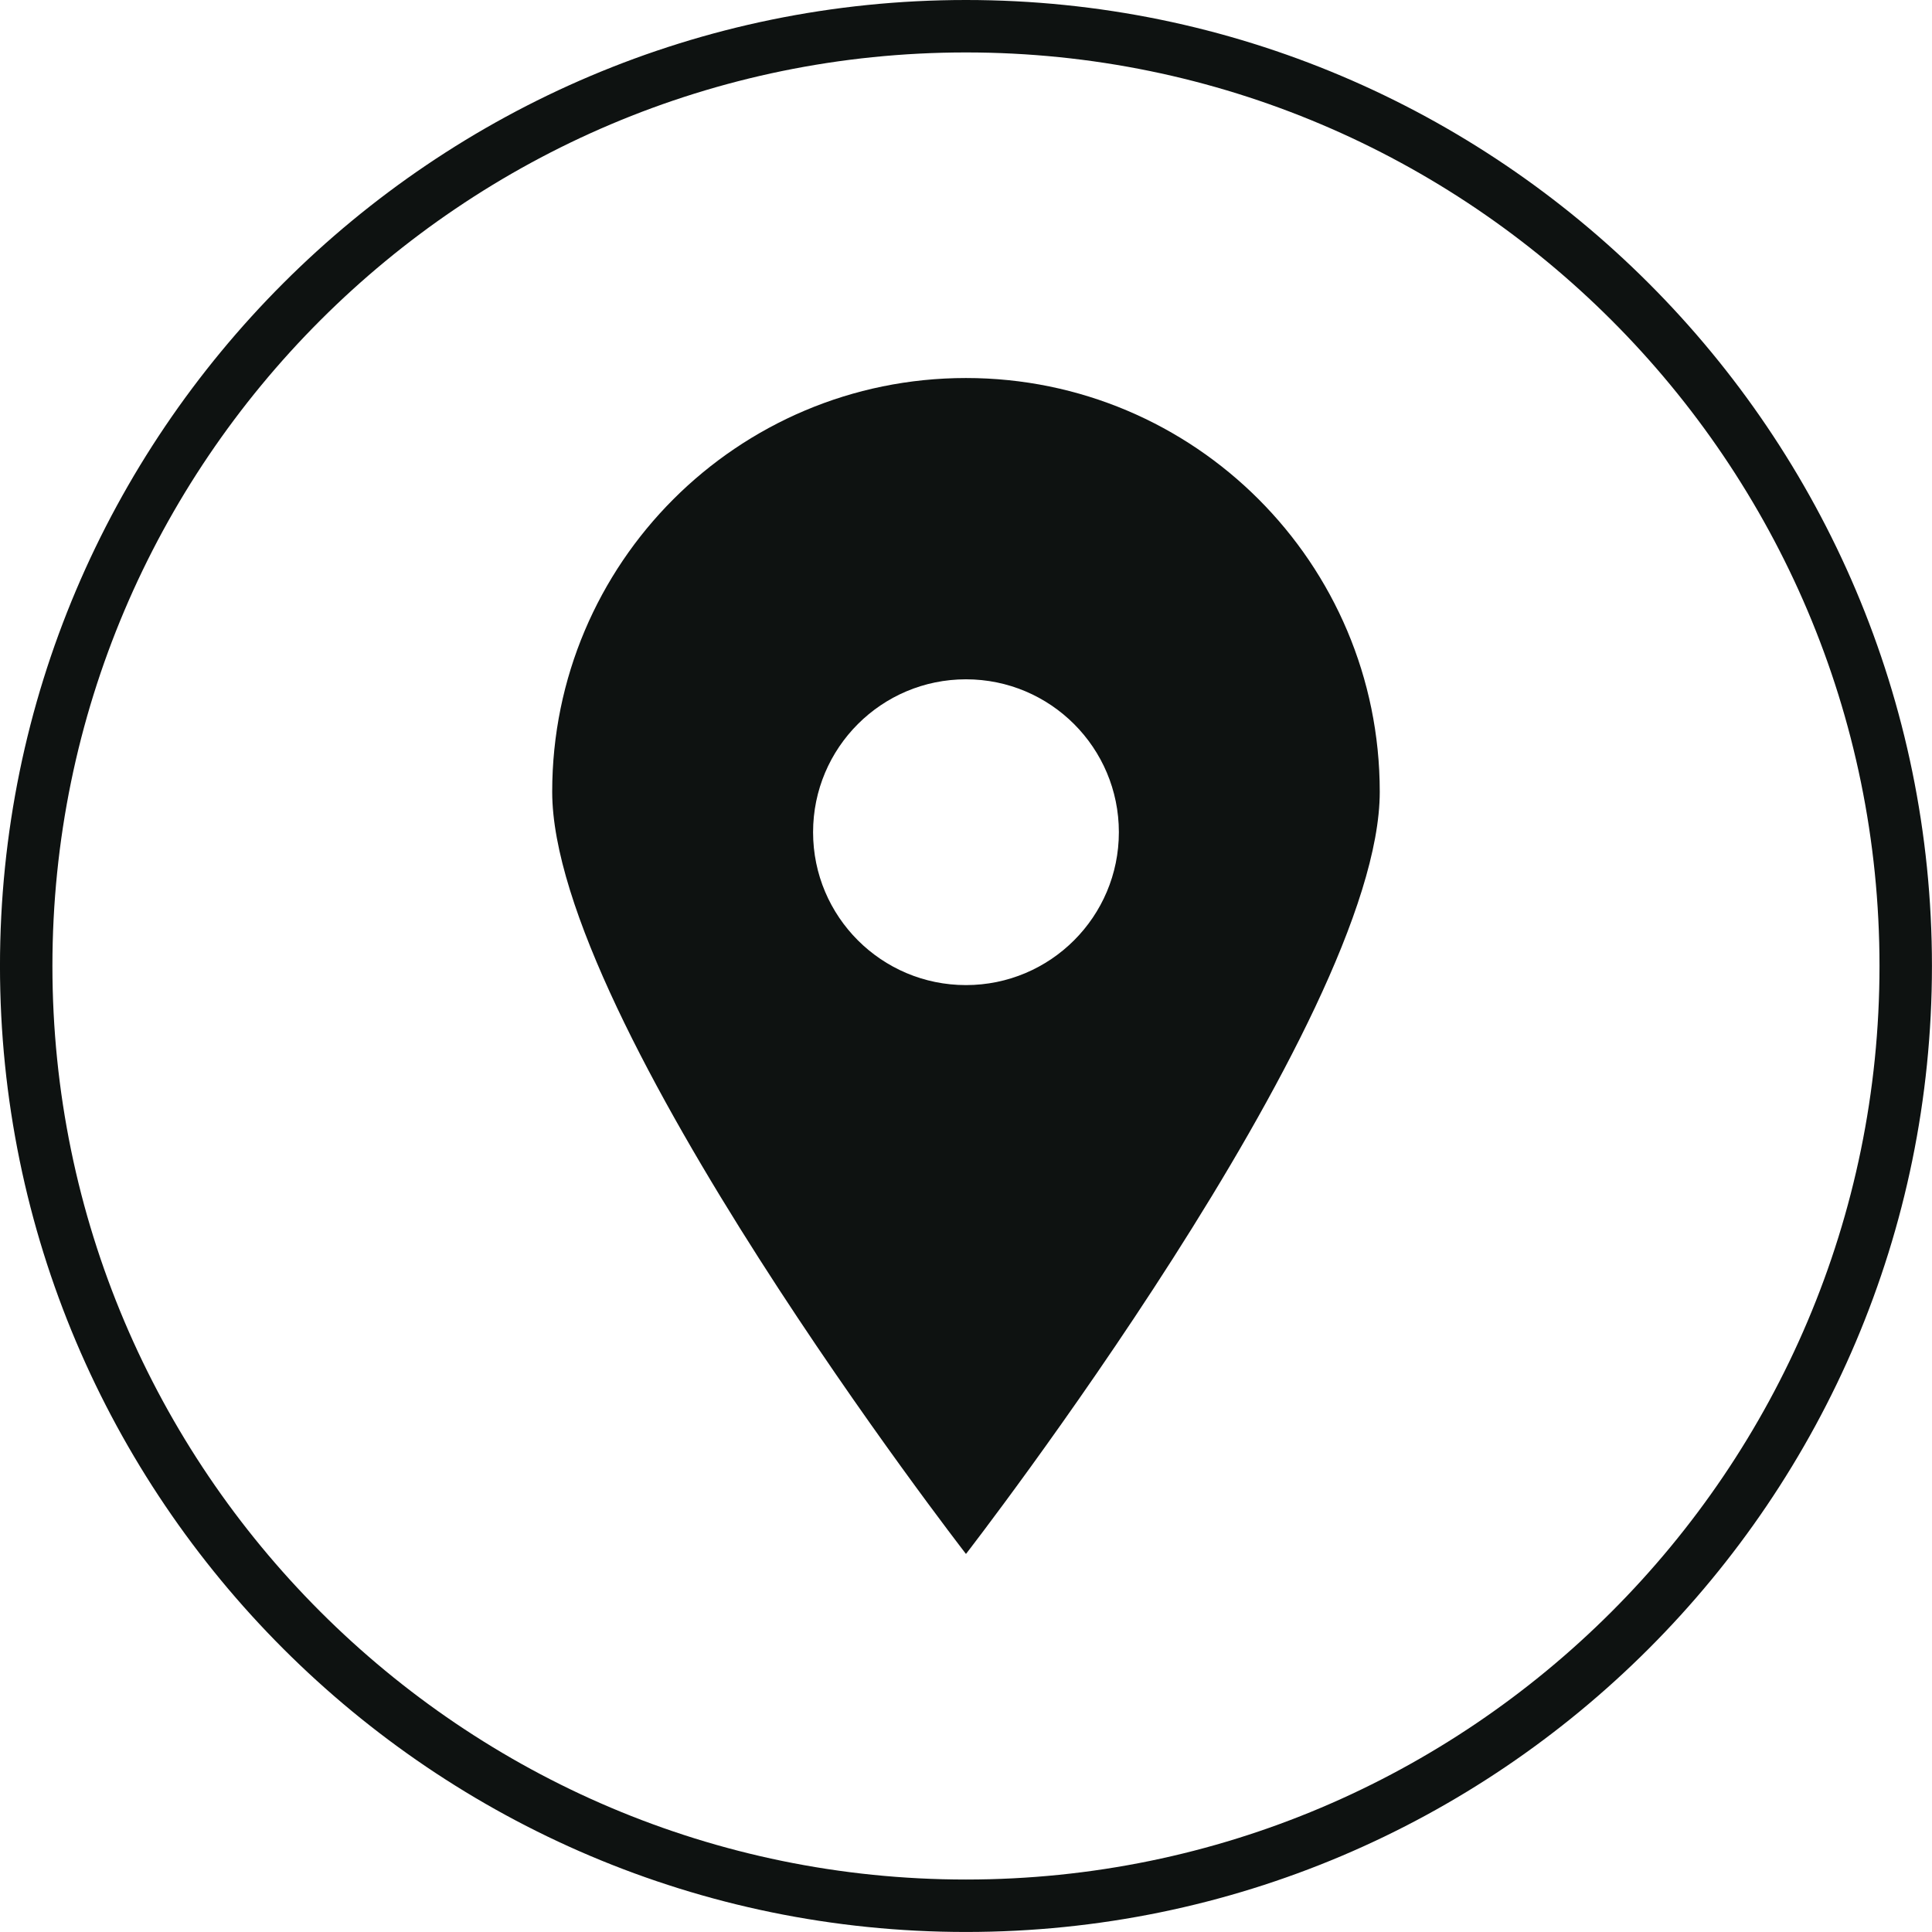
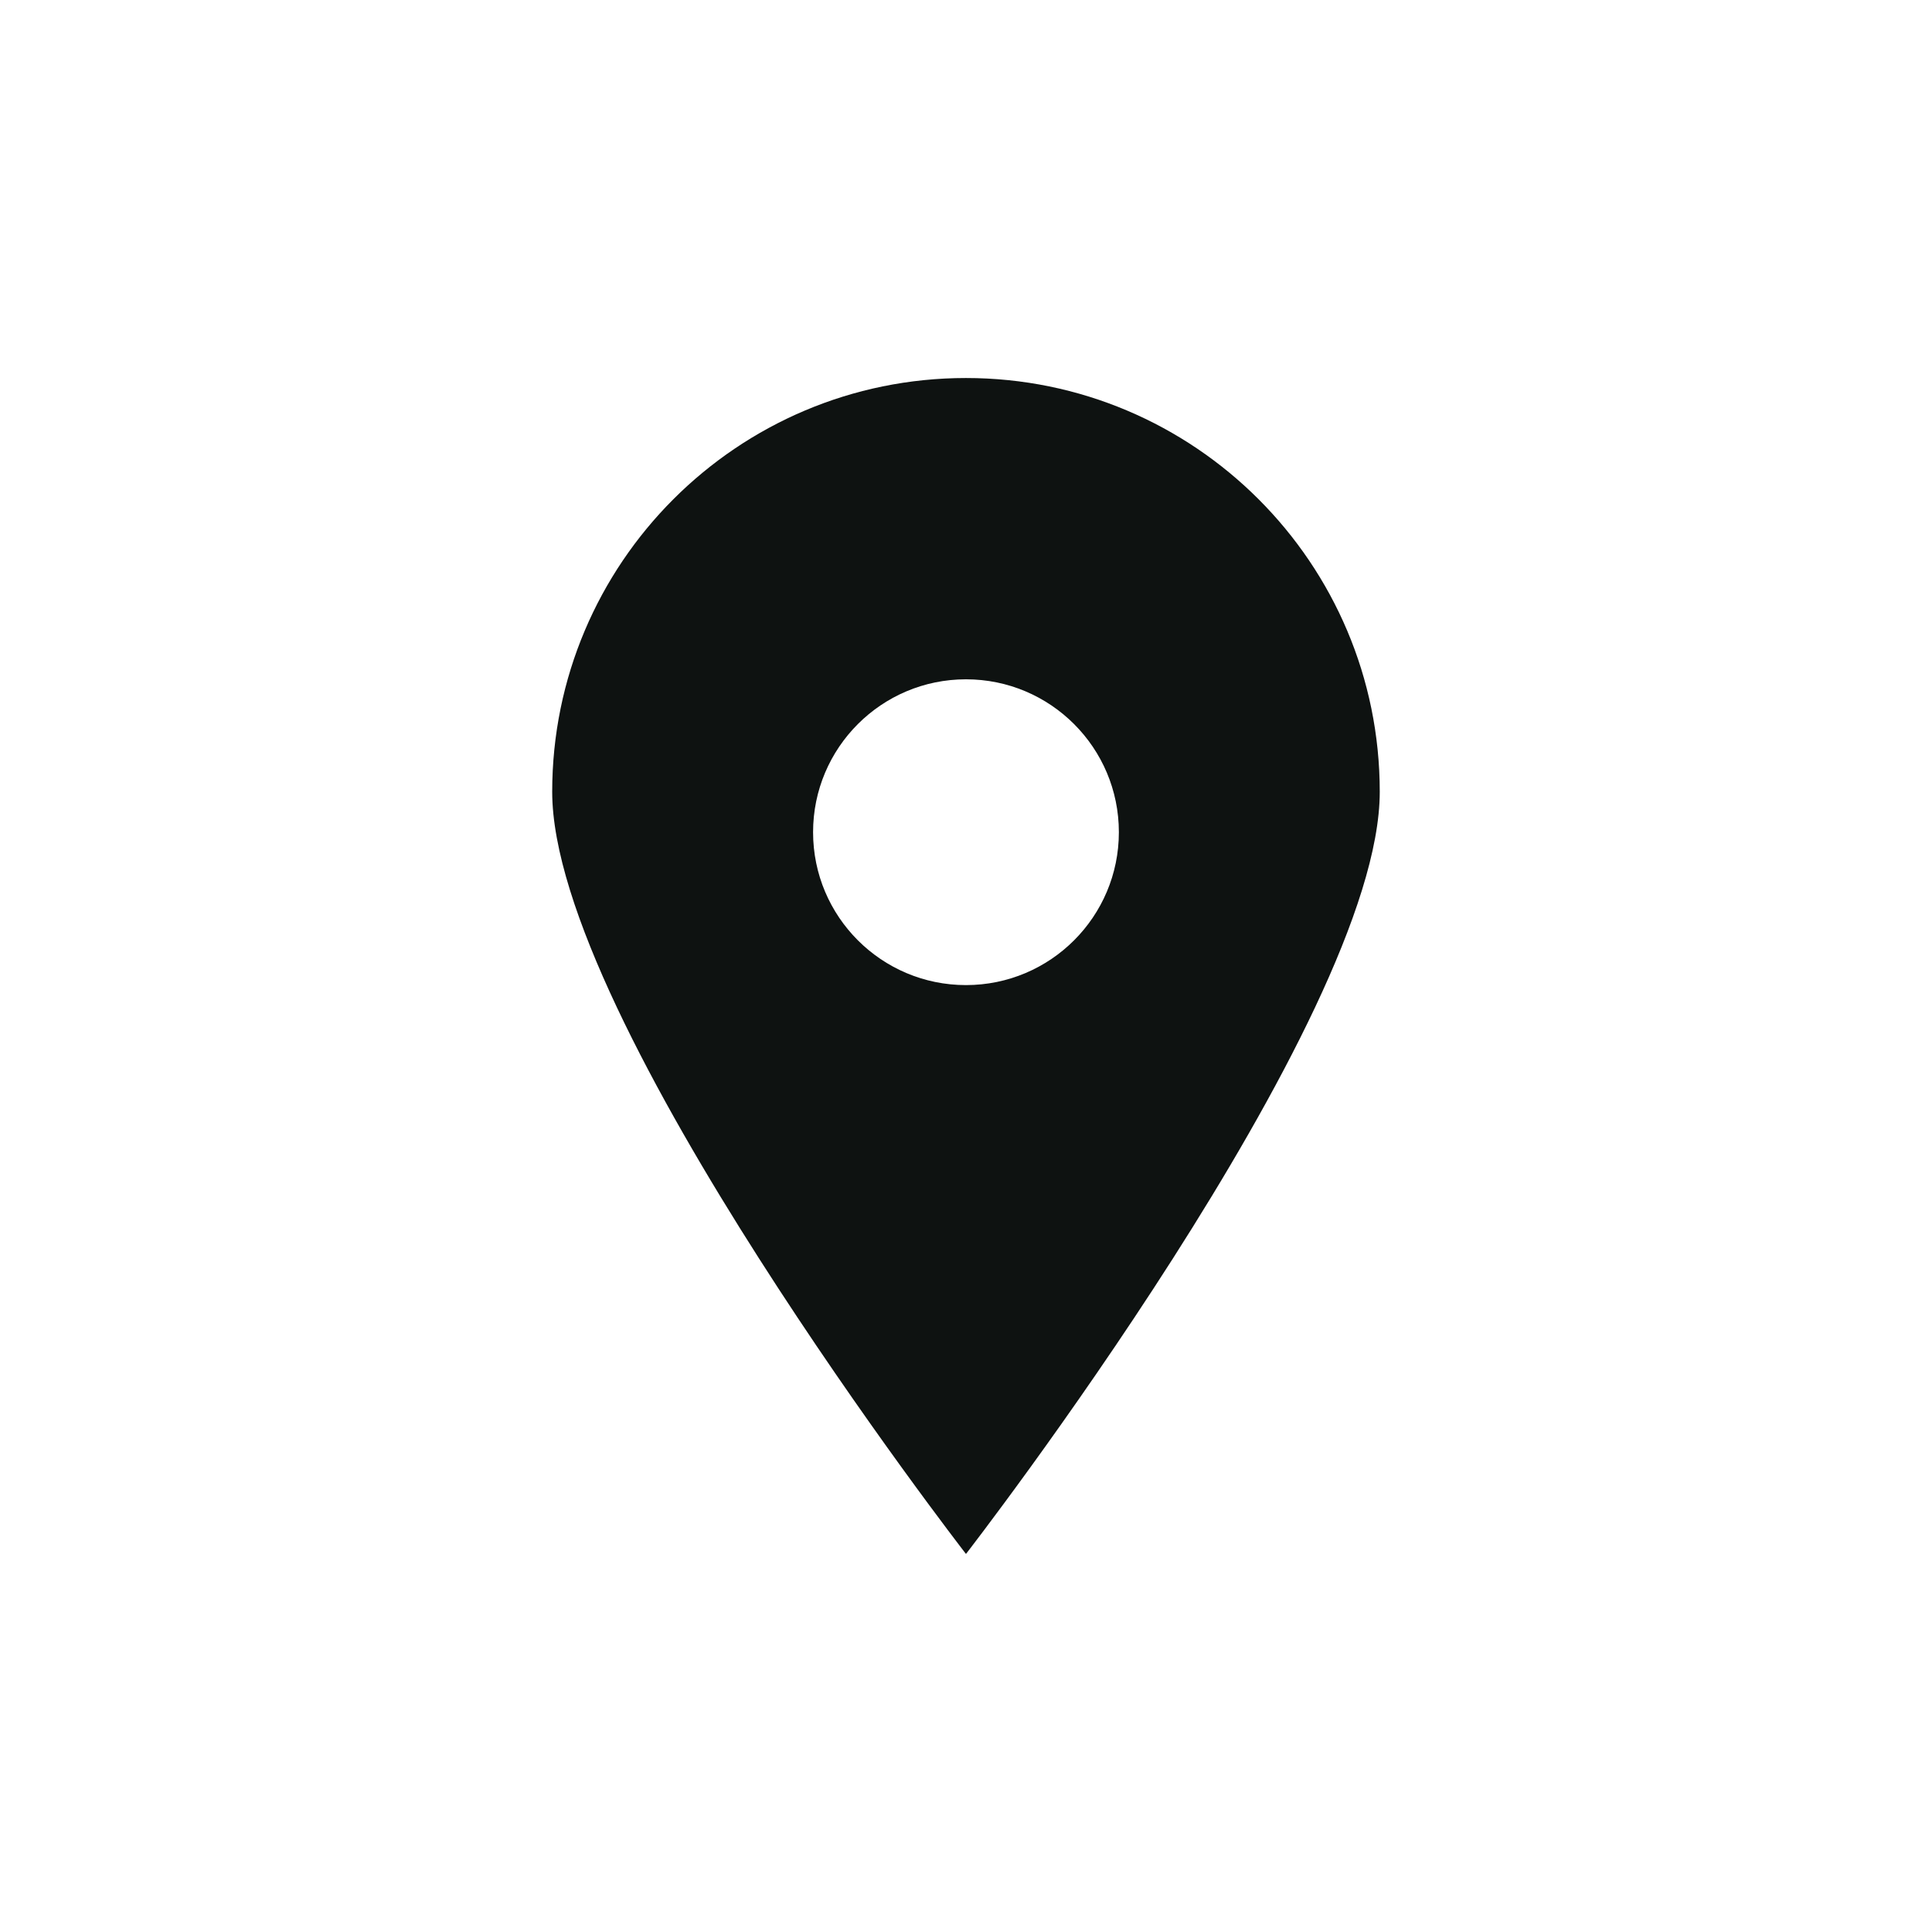
<svg xmlns="http://www.w3.org/2000/svg" fill="#000000" height="2857.6" preserveAspectRatio="xMidYMid meet" version="1" viewBox="71.5 71.0 2857.7 2857.6" width="2857.7" zoomAndPan="magnify">
  <g>
    <g>
      <g id="change1_1">
-         <path d="M1500.33,2928.65c-787.87,0-1428.86-640.96-1428.86-1428.83S712.46,71,1500.33,71 c787.87,0,1428.79,640.96,1428.79,1428.83S2288.2,2928.65,1500.33,2928.65z M1500.33,148.57 c-745.07,0-1351.3,606.19-1351.3,1351.26s606.22,1351.26,1351.3,1351.26s1351.22-606.19,1351.22-1351.26 S2245.4,148.57,1500.33,148.57z" fill="#0e1211" />
-       </g>
+         </g>
    </g>
    <g>
      <g id="change1_2">
        <path d="M1500.31,630.14c-338.01,0-612.03,274.02-612.03,612.04c0,338.01,612.03,1127.33,612.03,1127.33 s612.04-789.32,612.04-1127.33C2112.35,904.16,1838.33,630.14,1500.31,630.14z M1500.31,1528.09 c-124.9,0-226.15-101.25-226.15-226.15c0-124.9,101.25-226.15,226.15-226.15s226.15,101.25,226.15,226.15 C1726.46,1426.84,1625.21,1528.09,1500.31,1528.09z" fill="#0e1211" />
      </g>
    </g>
  </g>
</svg>